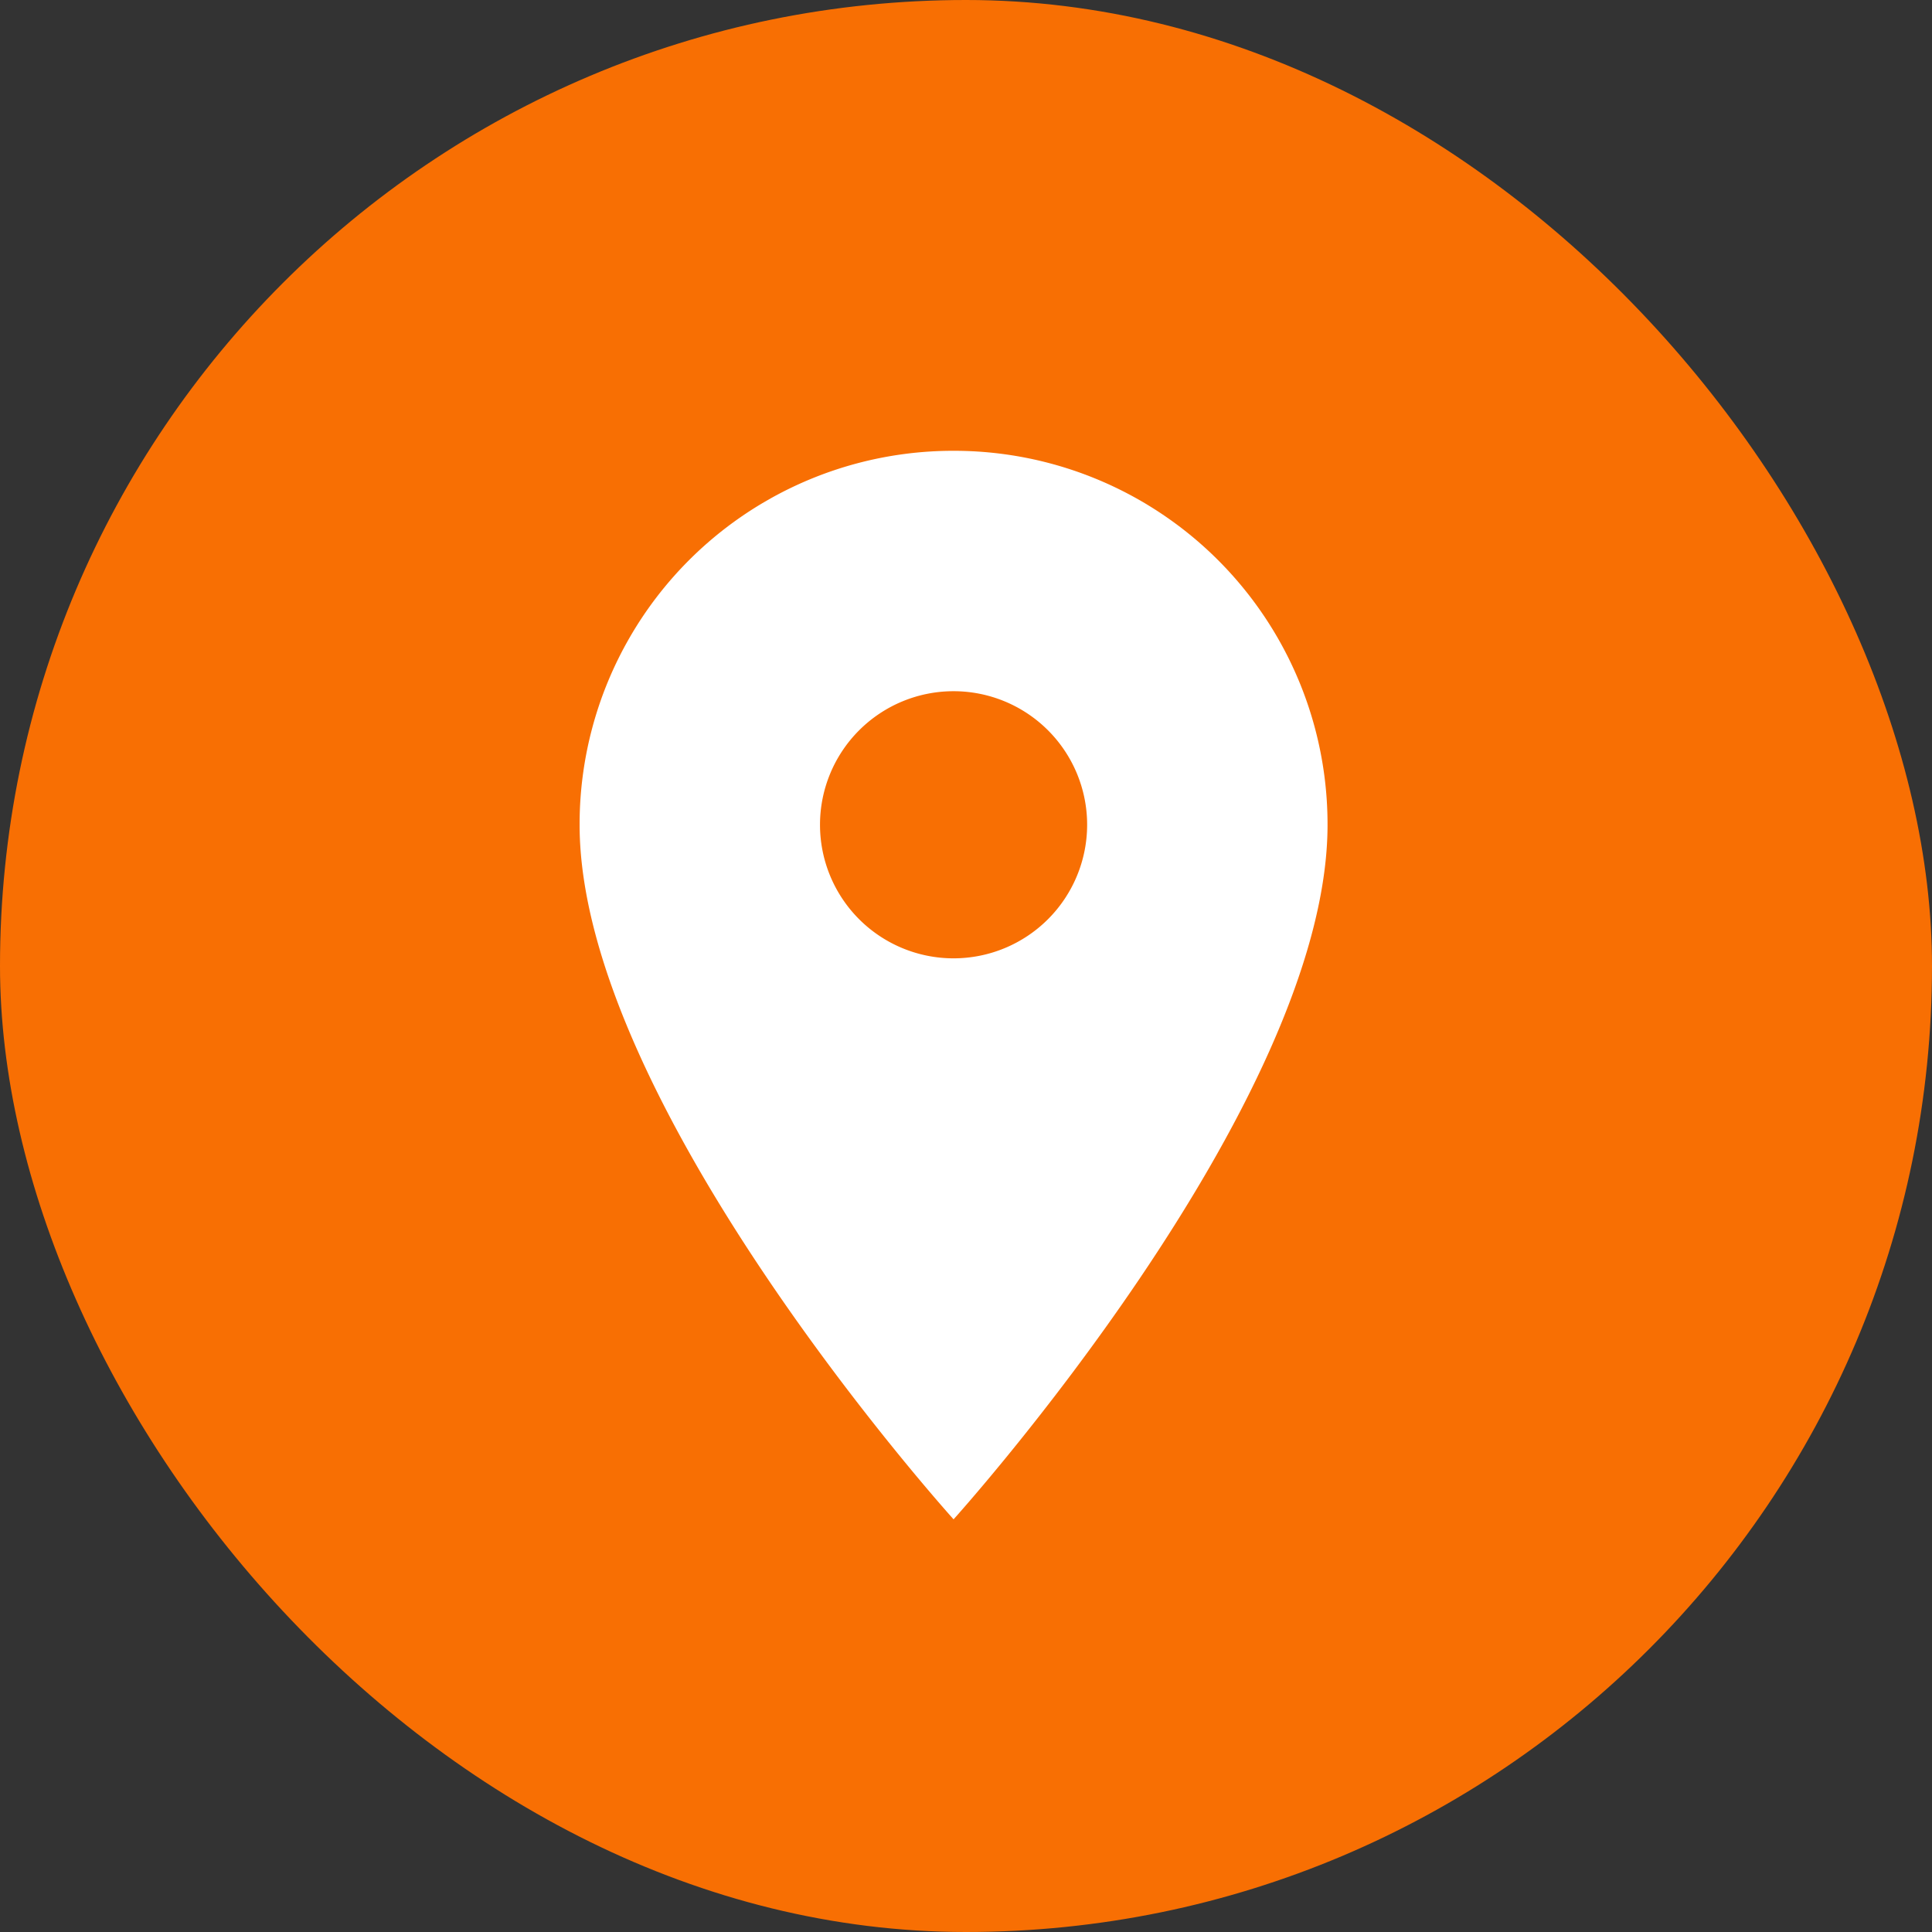
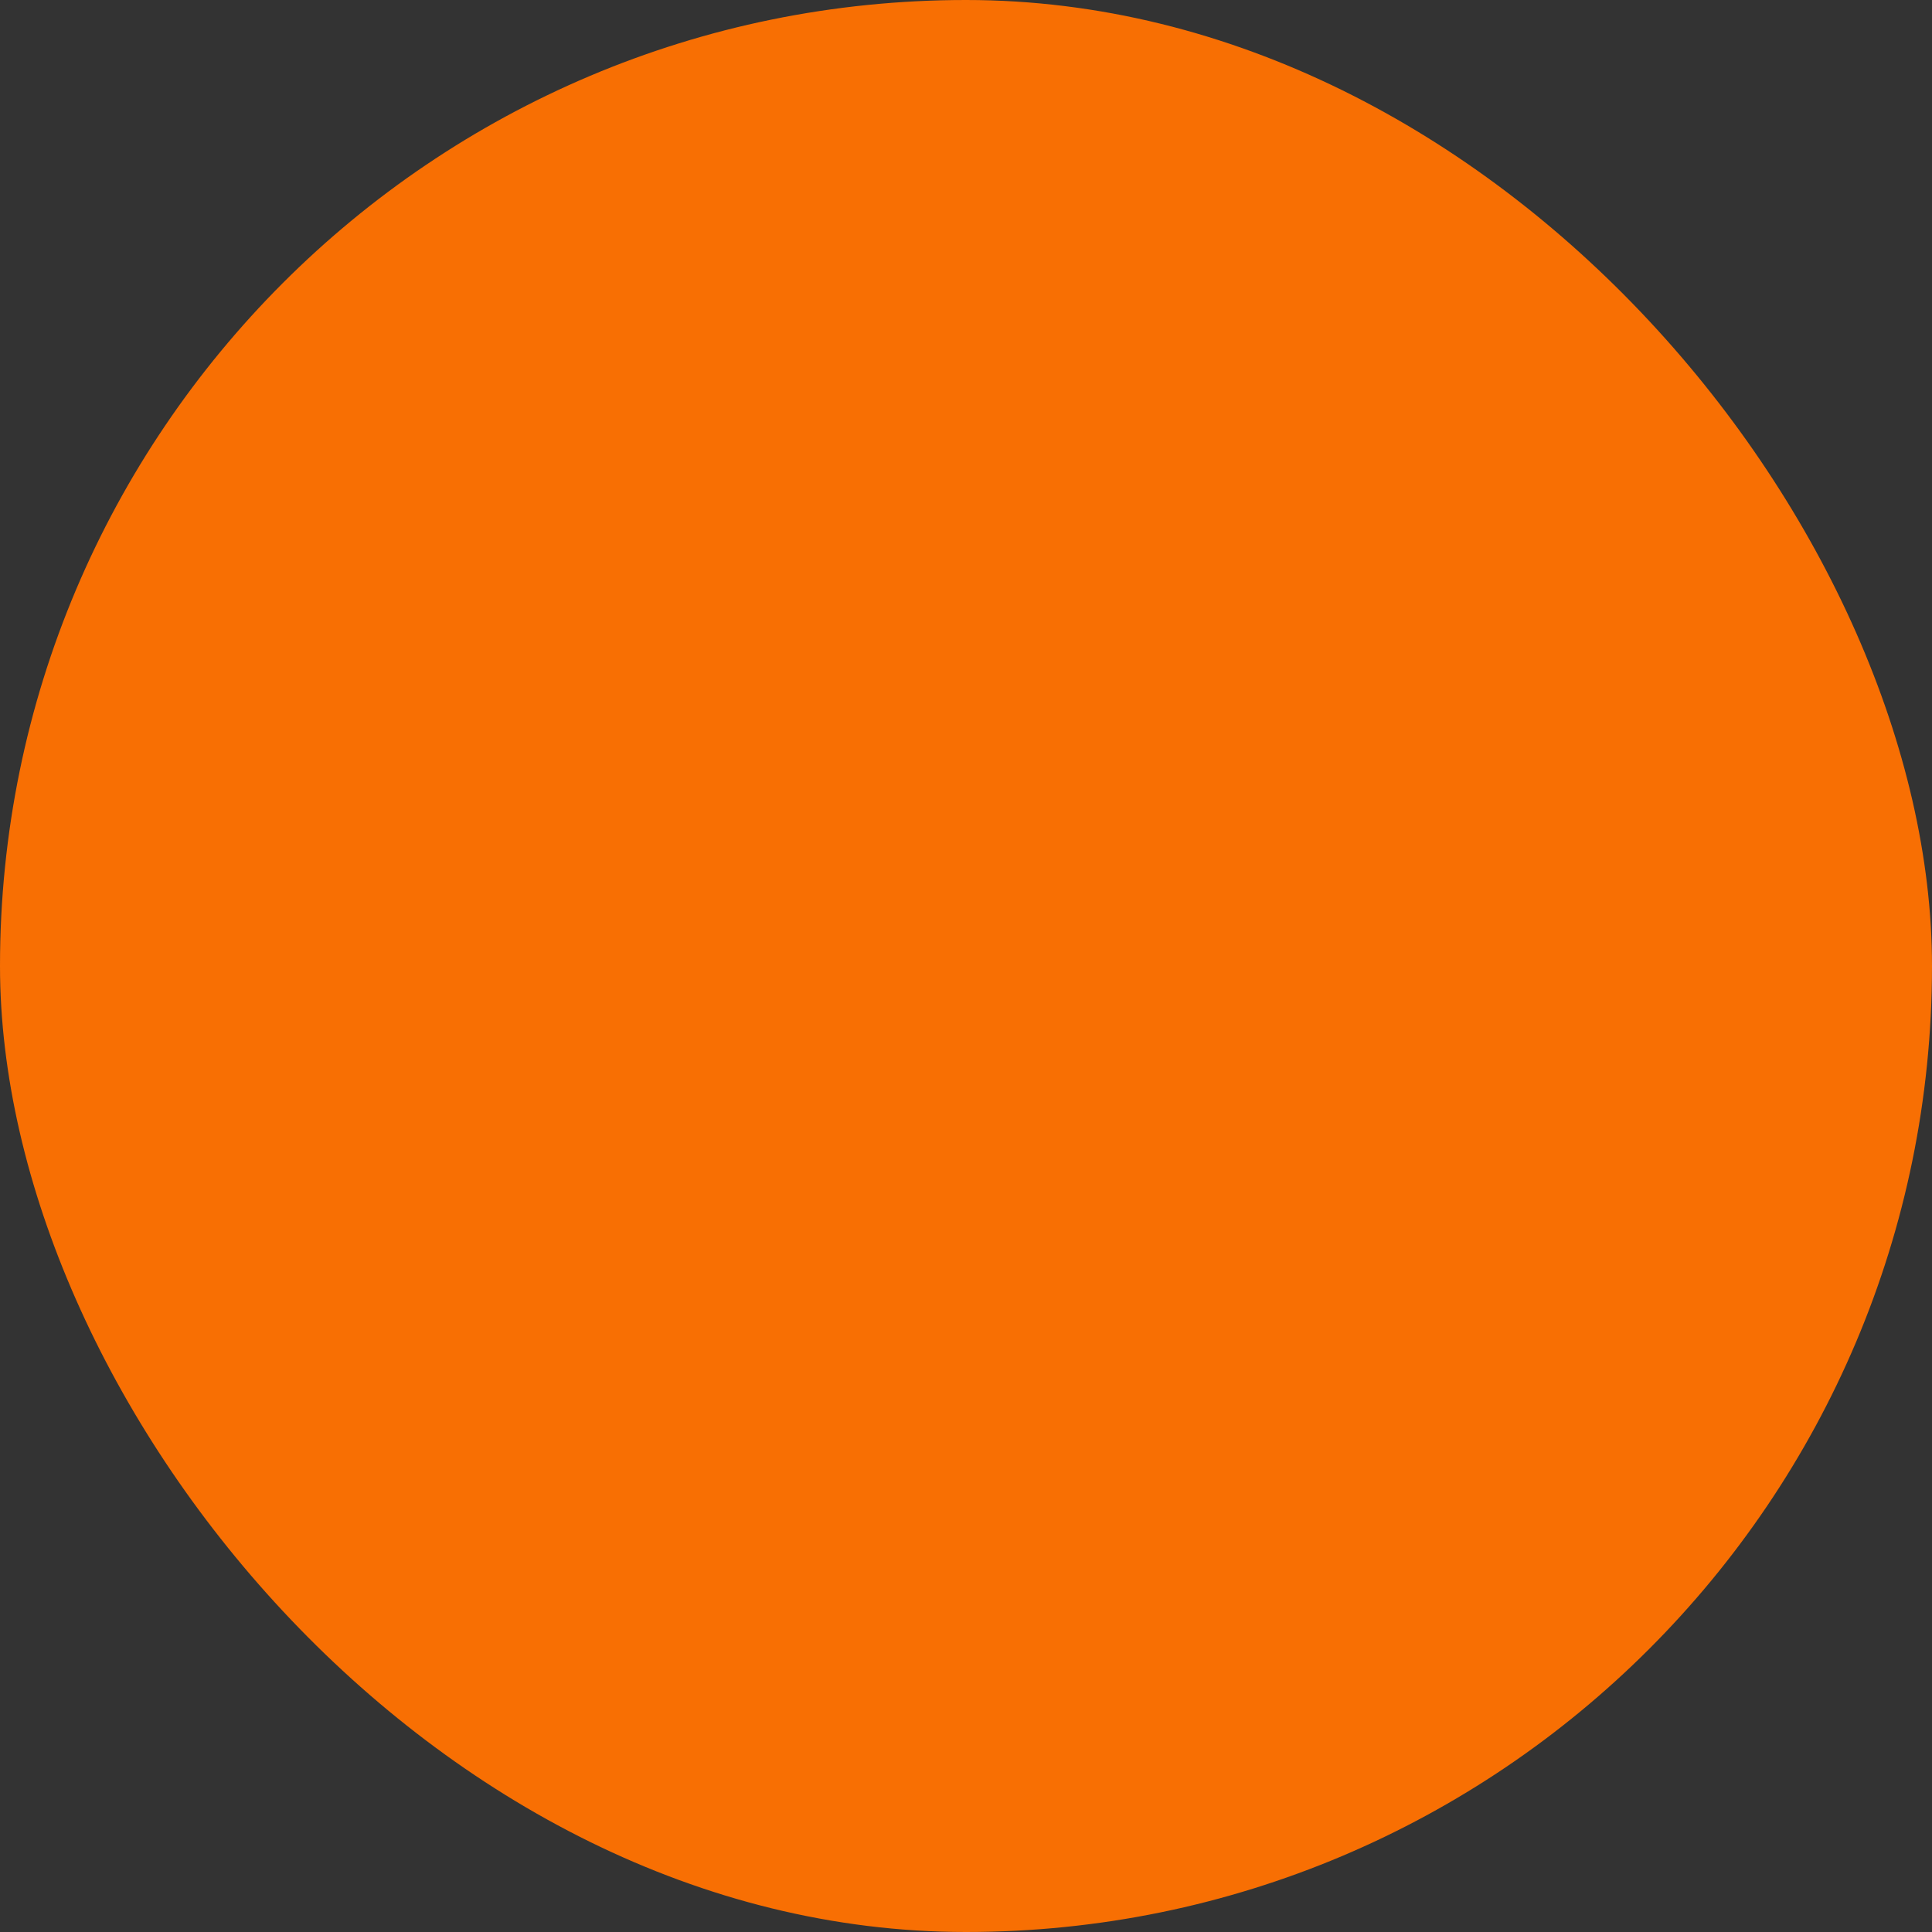
<svg xmlns="http://www.w3.org/2000/svg" width="30" height="30" viewBox="0 0 30 30">
  <rect x="0" y="0" width="30" height="30" fill="#333333" stroke="none" />
  <g transform="translate(-1116 -3664)">
    <rect width="30" height="30" rx="15" transform="translate(1116 3664)" fill="#f86f03" />
-     <path d="M13.307,3A5.8,5.8,0,0,0,7.5,8.807c0,4.356,5.807,10.785,5.807,10.785s5.807-6.43,5.807-10.785A5.8,5.8,0,0,0,13.307,3Zm0,7.881a2.074,2.074,0,1,1,2.074-2.074A2.075,2.075,0,0,1,13.307,10.881Z" transform="translate(1117.5 3668)" fill="#fff" />
  </g>
</svg>